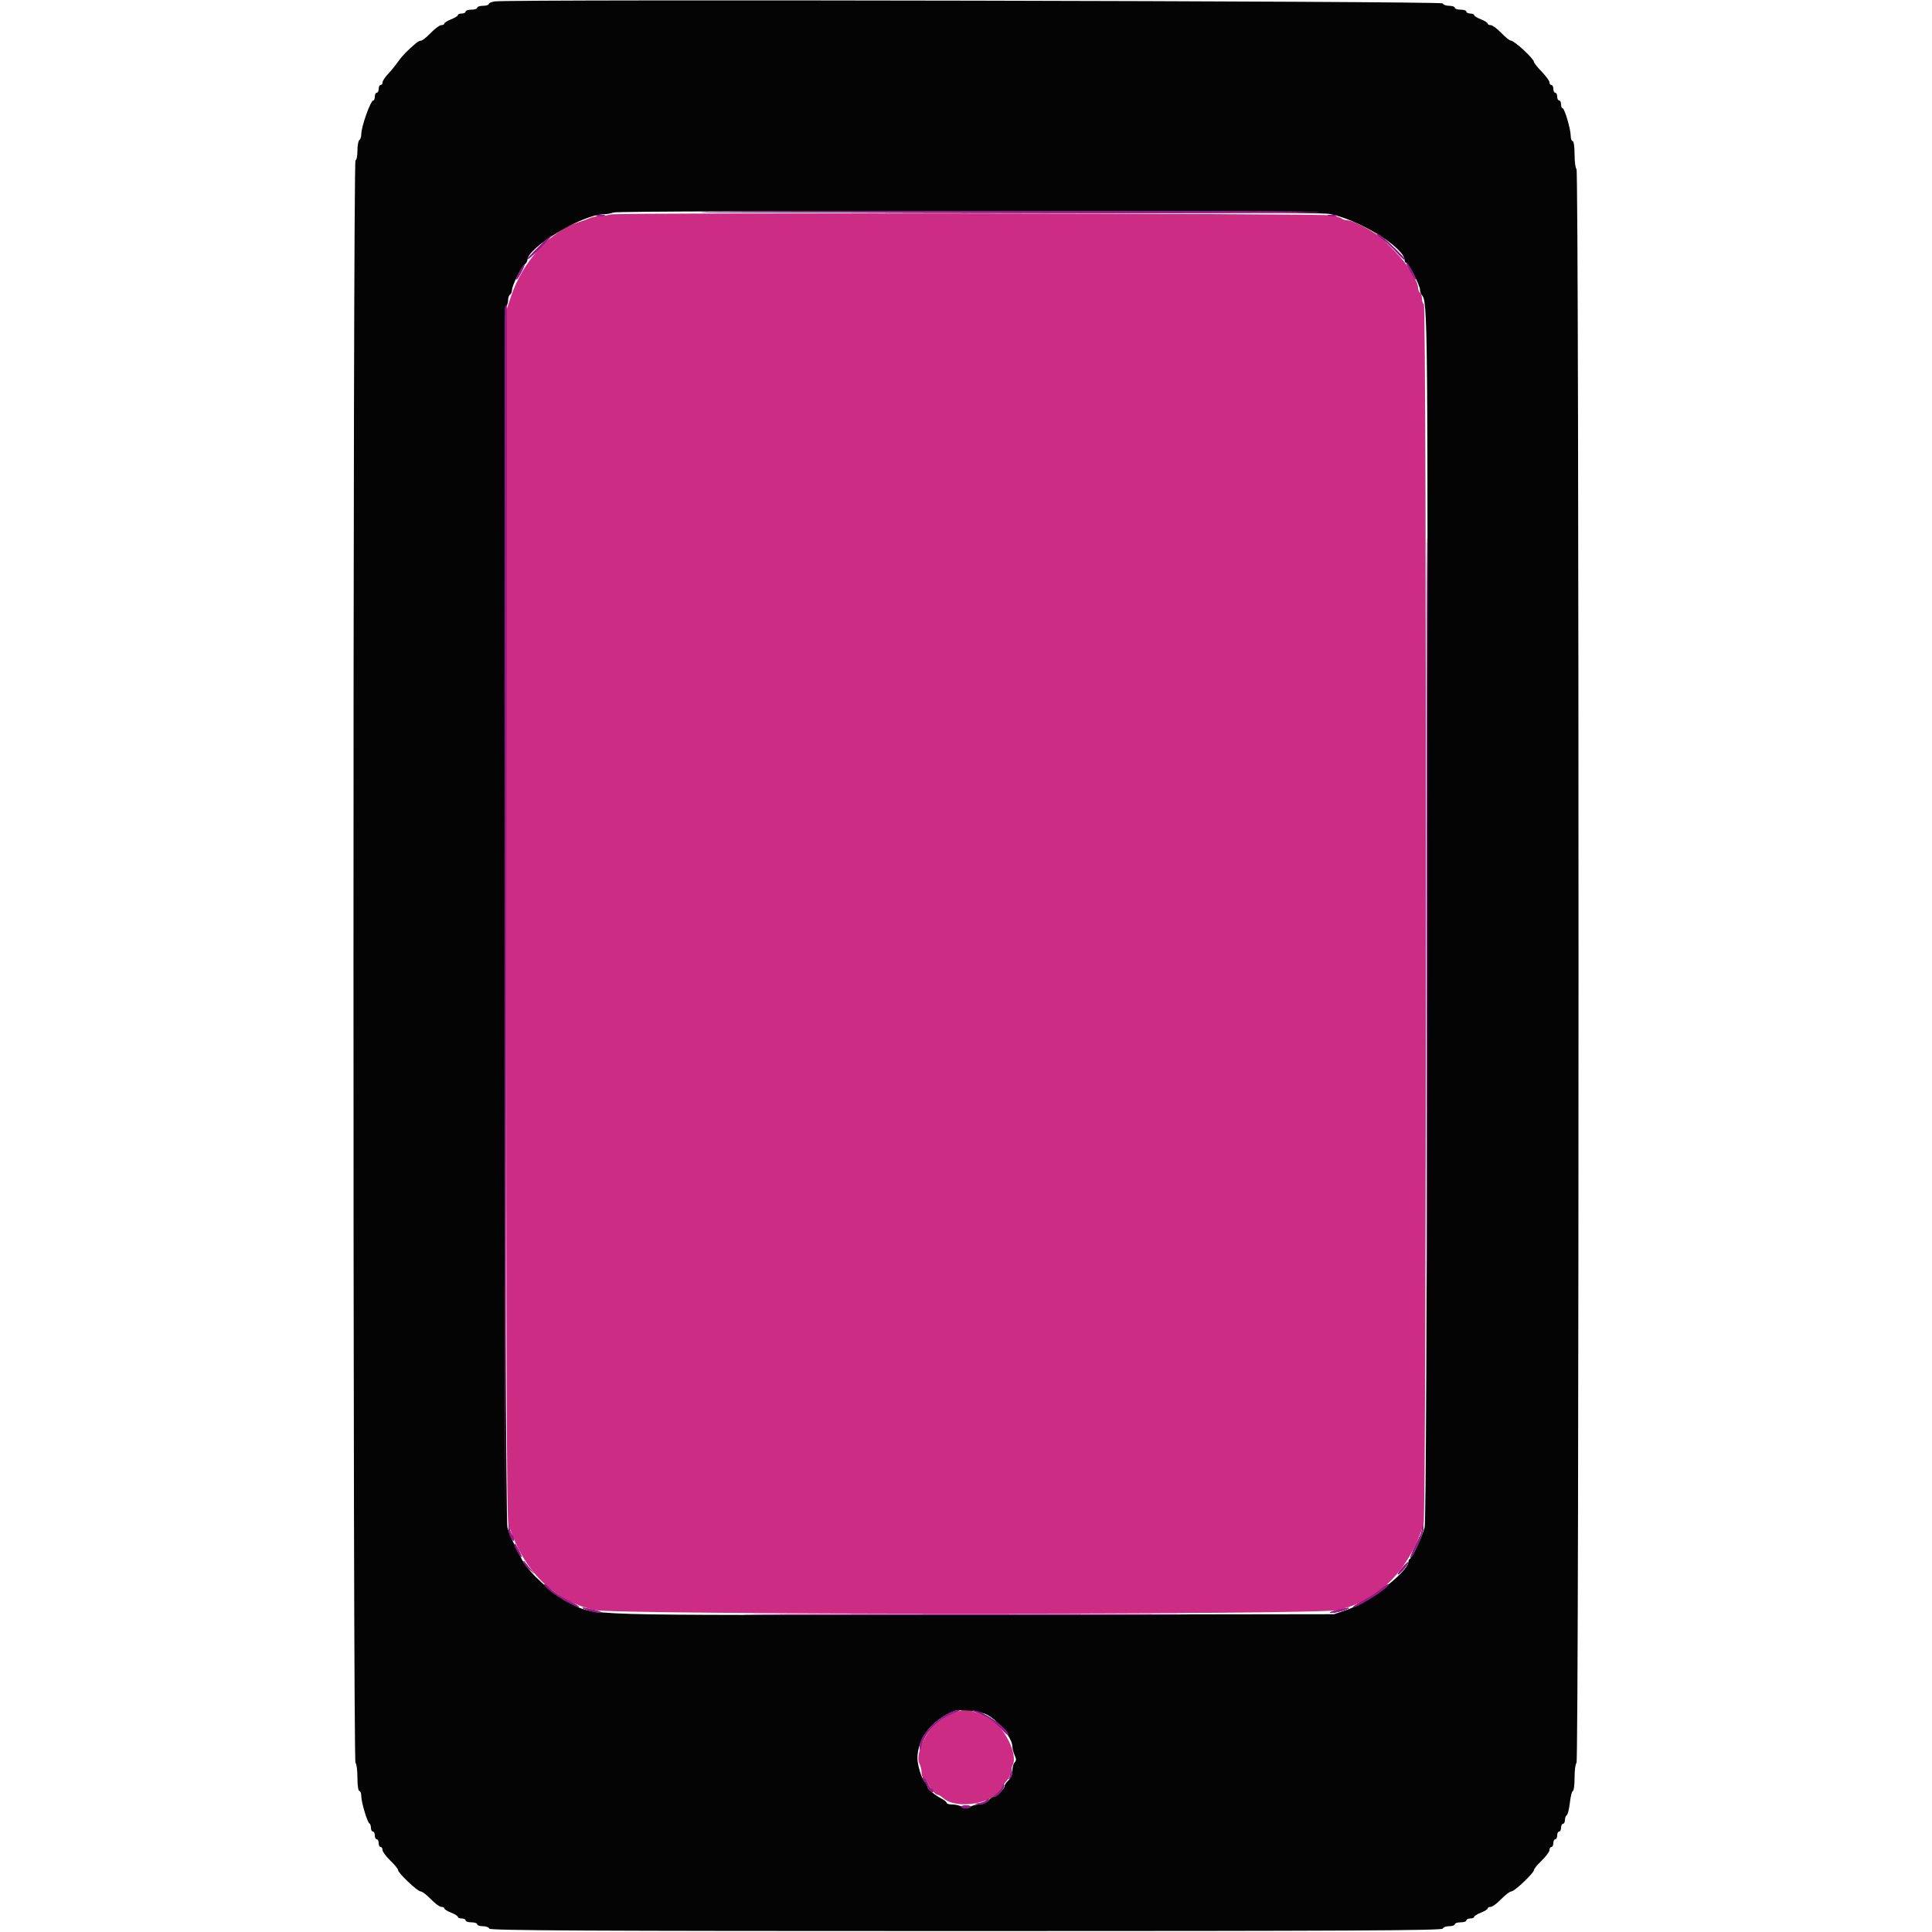
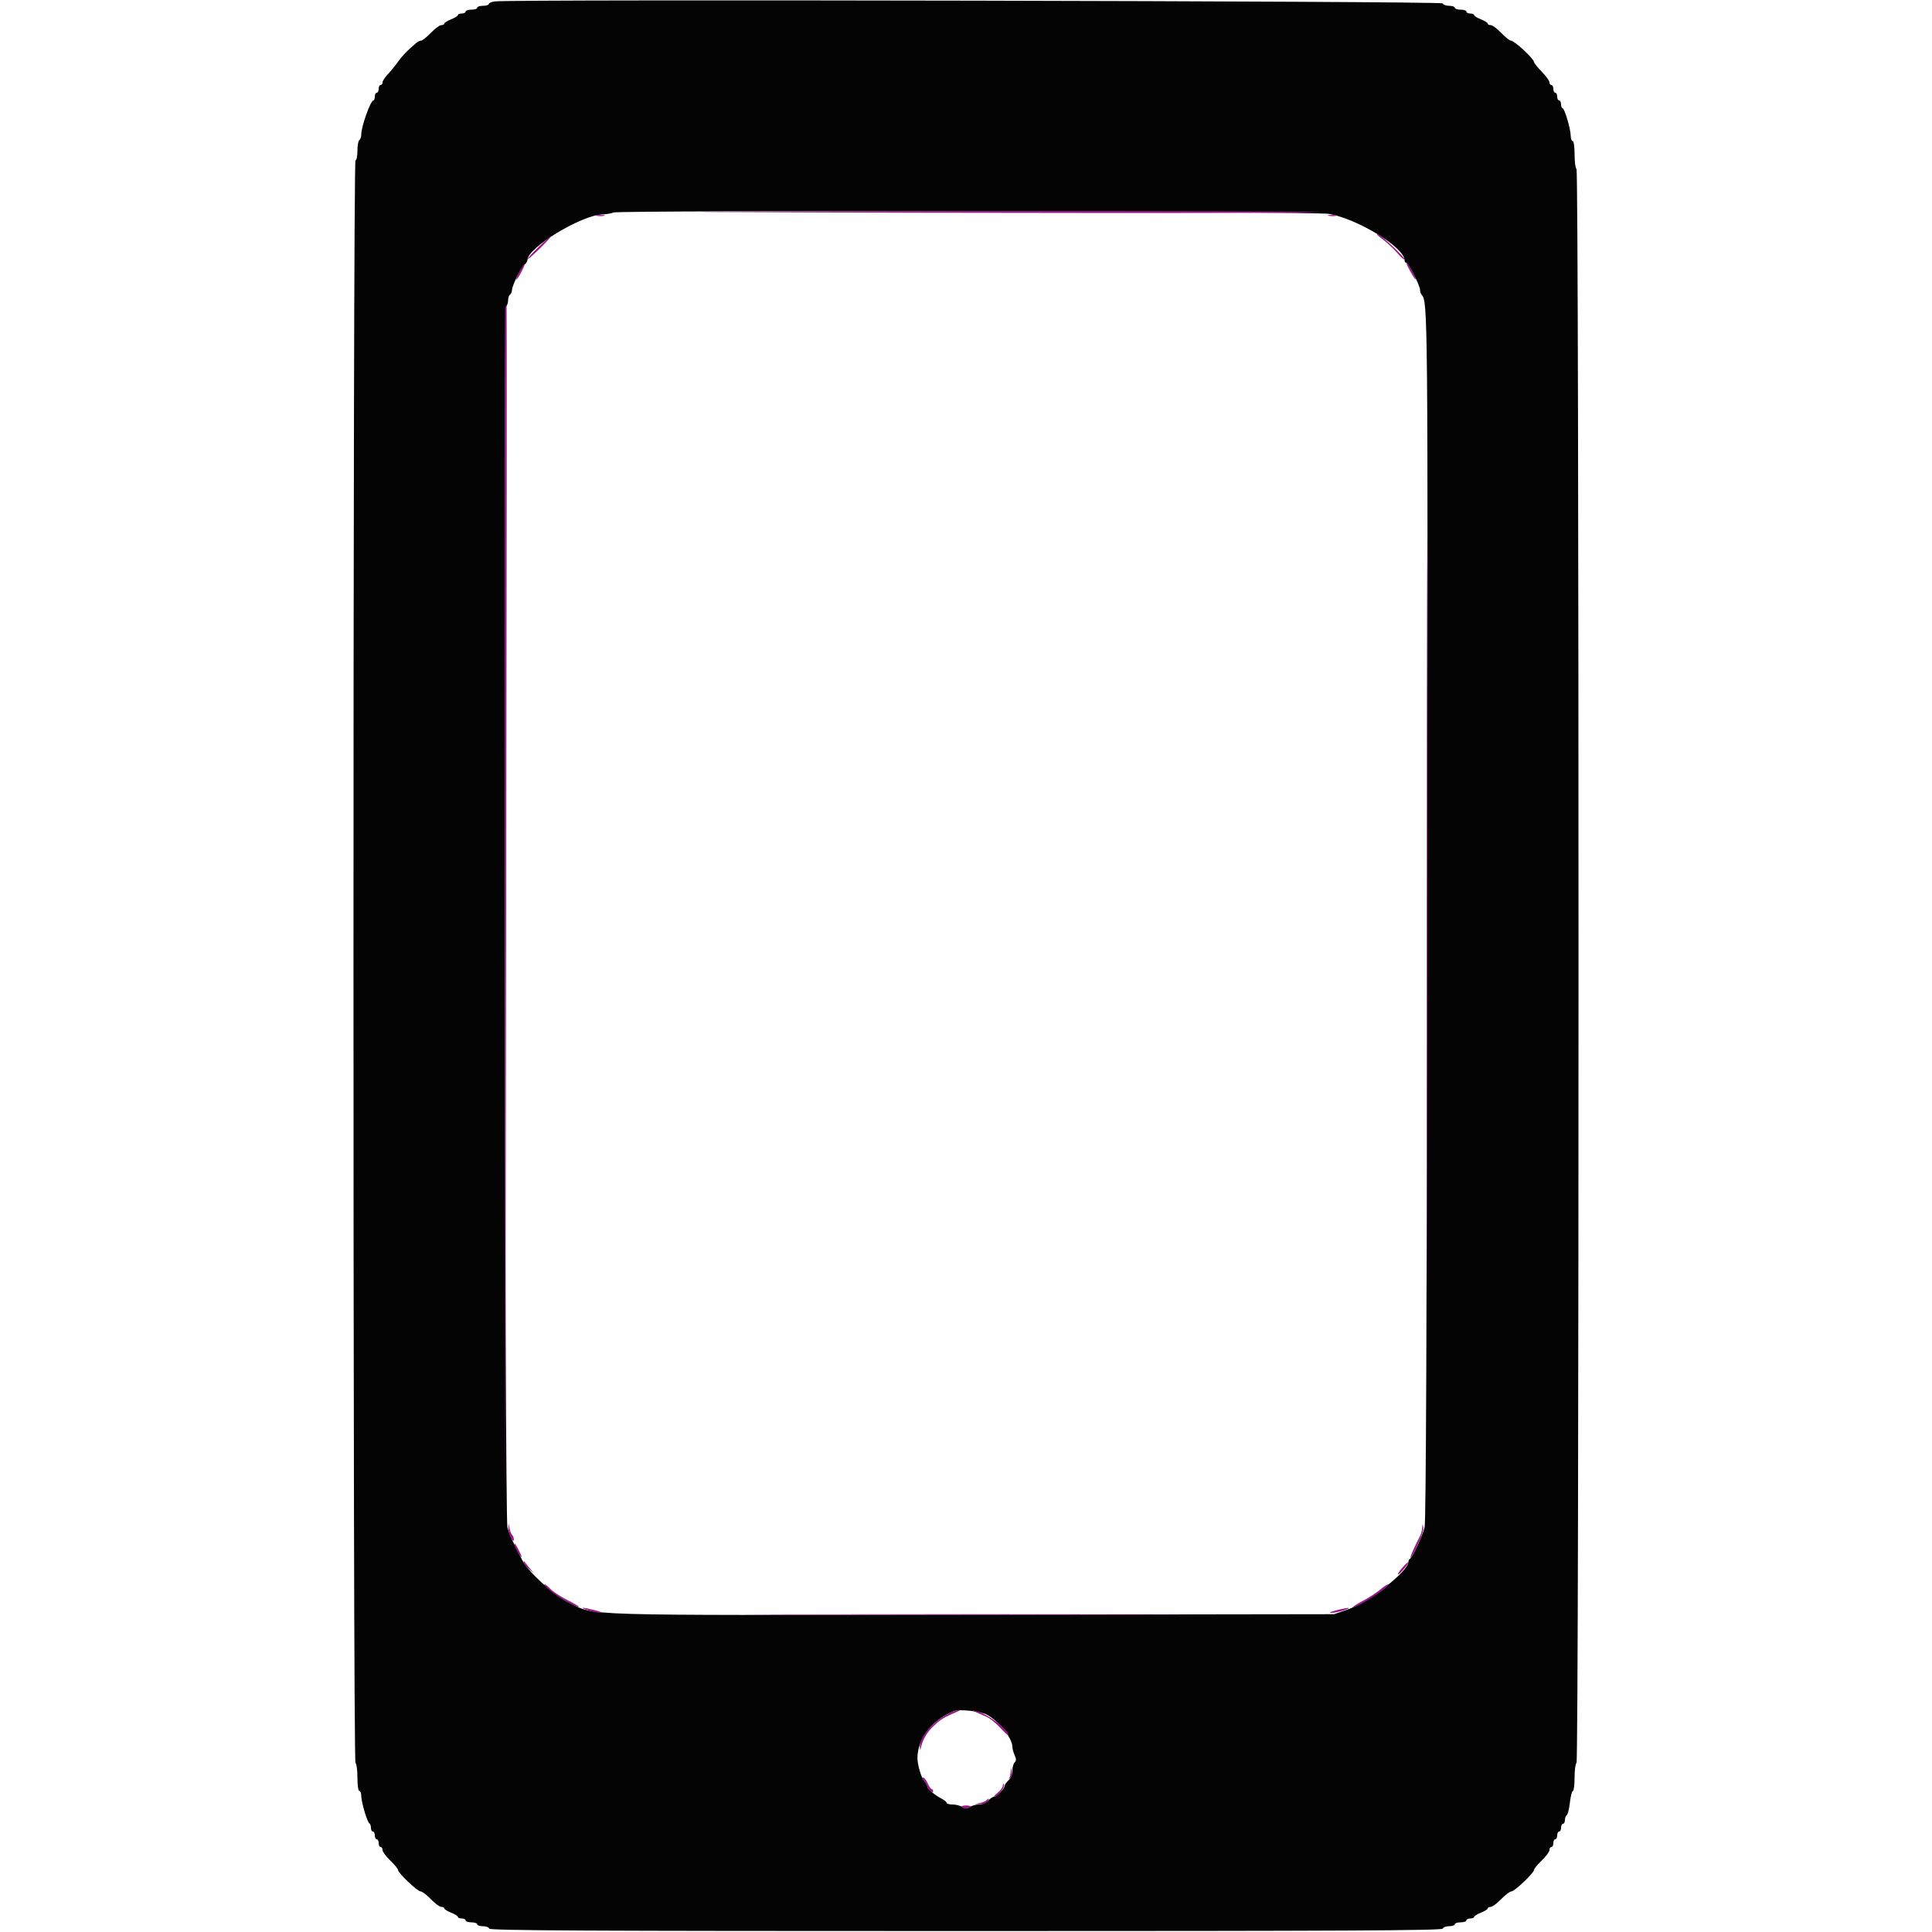
<svg xmlns="http://www.w3.org/2000/svg" id="svg" width="400" height="400" viewBox="0, 0, 400,400">
  <g id="svgg">
-     <path id="path0" d="M126.400 44.398 C 125.850 44.575,124.813 44.738,124.095 44.760 C 123.377 44.782,122.477 44.958,122.095 45.151 C 121.713 45.344,120.680 45.729,119.800 46.006 C 113.940 47.851,108.233 54.115,105.795 61.377 L 104.800 64.341 104.800 189.242 C 104.800 281.540,104.919 314.516,105.255 315.572 C 108.327 325.205,114.546 331.404,123.086 333.347 C 127.450 334.339,272.496 334.347,276.921 333.355 C 285.401 331.453,291.677 325.191,294.745 315.572 C 295.349 313.676,295.404 63.373,294.800 63.000 C 294.580 62.864,294.400 62.324,294.400 61.800 C 294.400 61.276,294.220 60.736,294.000 60.600 C 293.780 60.464,293.600 59.986,293.600 59.538 C 293.600 59.090,293.279 58.246,292.886 57.662 C 292.493 57.078,291.908 56.069,291.586 55.420 C 291.007 54.253,286.978 49.962,285.370 48.800 C 283.174 47.213,279.913 45.600,278.899 45.600 C 278.493 45.600,277.989 45.438,277.780 45.241 C 277.571 45.044,276.590 44.748,275.600 44.585 C 273.134 44.177,127.649 43.995,126.400 44.398 M198.000 354.475 C 195.513 355.522,194.907 355.885,193.479 357.184 C 191.241 359.220,189.528 363.570,190.355 365.116 C 190.600 365.573,190.800 366.409,190.800 366.974 C 190.800 367.538,190.950 368.000,191.132 368.000 C 191.315 368.000,191.720 368.492,192.032 369.094 C 192.777 370.530,193.684 371.600,194.157 371.600 C 194.366 371.600,194.879 371.910,195.298 372.289 C 198.083 374.809,206.265 373.317,207.507 370.062 C 207.646 369.698,208.084 369.051,208.480 368.625 C 208.876 368.198,209.200 367.511,209.200 367.098 C 209.200 366.685,209.398 365.978,209.639 365.526 C 210.930 363.114,207.615 356.904,204.265 355.458 C 200.458 353.815,199.809 353.714,198.000 354.475 " stroke="none" fill="#cc2c84" fill-rule="evenodd" />
    <path id="path1" d="M102.500 0.287 C 101.785 0.377,101.200 0.619,101.200 0.825 C 101.200 1.031,100.660 1.200,100.000 1.200 C 99.340 1.200,98.800 1.380,98.800 1.600 C 98.800 1.820,98.260 2.000,97.600 2.000 C 96.940 2.000,96.400 2.180,96.400 2.400 C 96.400 2.620,96.040 2.800,95.600 2.800 C 95.160 2.800,94.800 2.946,94.800 3.125 C 94.800 3.304,94.170 3.698,93.400 4.000 C 92.630 4.302,92.000 4.696,92.000 4.875 C 92.000 5.054,91.716 5.200,91.369 5.200 C 91.021 5.200,90.046 5.920,89.200 6.800 C 88.354 7.680,87.461 8.400,87.214 8.400 C 86.968 8.400,86.500 8.625,86.175 8.900 C 84.296 10.488,83.262 11.553,82.389 12.800 C 81.850 13.570,80.912 14.722,80.304 15.359 C 79.697 15.997,79.200 16.762,79.200 17.059 C 79.200 17.357,79.020 17.600,78.800 17.600 C 78.580 17.600,78.400 17.960,78.400 18.400 C 78.400 18.840,78.220 19.200,78.000 19.200 C 77.780 19.200,77.600 19.560,77.600 20.000 C 77.600 20.440,77.464 20.800,77.298 20.800 C 76.724 20.800,74.800 26.186,74.800 27.790 C 74.800 28.320,74.620 28.864,74.400 29.000 C 74.180 29.136,74.000 30.137,74.000 31.224 C 74.000 32.311,73.820 33.200,73.600 33.200 C 73.045 33.200,73.045 364.657,73.600 365.000 C 73.820 365.136,74.000 366.497,74.000 368.024 C 74.000 369.608,74.172 370.800,74.400 370.800 C 74.620 370.800,74.800 371.279,74.800 371.865 C 74.800 373.133,76.058 377.343,76.494 377.533 C 76.662 377.607,76.800 378.012,76.800 378.433 C 76.800 378.855,76.980 379.200,77.200 379.200 C 77.420 379.200,77.600 379.560,77.600 380.000 C 77.600 380.440,77.780 380.800,78.000 380.800 C 78.220 380.800,78.400 381.160,78.400 381.600 C 78.400 382.040,78.580 382.400,78.800 382.400 C 79.020 382.400,79.200 382.684,79.200 383.031 C 79.200 383.379,79.920 384.354,80.800 385.200 C 81.680 386.046,82.400 386.921,82.400 387.146 C 82.400 387.771,86.429 391.600,87.086 391.600 C 87.403 391.600,88.354 392.320,89.200 393.200 C 90.046 394.080,91.021 394.800,91.369 394.800 C 91.716 394.800,92.000 394.946,92.000 395.125 C 92.000 395.304,92.630 395.698,93.400 396.000 C 94.170 396.302,94.800 396.696,94.800 396.875 C 94.800 397.054,95.160 397.200,95.600 397.200 C 96.040 397.200,96.400 397.380,96.400 397.600 C 96.400 397.820,96.940 398.000,97.600 398.000 C 98.260 398.000,98.800 398.180,98.800 398.400 C 98.800 398.620,99.325 398.800,99.967 398.800 C 100.608 398.800,101.208 399.025,101.300 399.300 C 101.433 399.698,121.529 399.800,200.000 399.800 C 278.471 399.800,298.567 399.698,298.700 399.300 C 298.792 399.025,299.392 398.800,300.033 398.800 C 300.675 398.800,301.200 398.620,301.200 398.400 C 301.200 398.180,301.740 398.000,302.400 398.000 C 303.060 398.000,303.600 397.820,303.600 397.600 C 303.600 397.380,303.960 397.200,304.400 397.200 C 304.840 397.200,305.200 397.054,305.200 396.875 C 305.200 396.696,305.830 396.302,306.600 396.000 C 307.370 395.698,308.000 395.304,308.000 395.125 C 308.000 394.946,308.284 394.800,308.631 394.800 C 308.979 394.800,309.954 394.080,310.800 393.200 C 311.646 392.320,312.597 391.600,312.914 391.600 C 313.571 391.600,317.600 387.771,317.600 387.146 C 317.600 386.921,318.320 386.046,319.200 385.200 C 320.080 384.354,320.800 383.379,320.800 383.031 C 320.800 382.684,320.980 382.400,321.200 382.400 C 321.420 382.400,321.600 382.040,321.600 381.600 C 321.600 381.160,321.780 380.800,322.000 380.800 C 322.220 380.800,322.400 380.440,322.400 380.000 C 322.400 379.560,322.580 379.200,322.800 379.200 C 323.020 379.200,323.200 378.840,323.200 378.400 C 323.200 377.960,323.380 377.600,323.600 377.600 C 323.820 377.600,324.000 377.251,324.000 376.824 C 324.000 376.397,324.172 375.941,324.382 375.811 C 324.591 375.682,324.885 374.501,325.033 373.188 C 325.182 371.875,325.460 370.800,325.652 370.800 C 325.843 370.800,326.000 369.551,326.000 368.024 C 326.000 366.497,326.180 365.136,326.400 365.000 C 326.955 364.657,326.955 35.343,326.400 35.000 C 326.180 34.864,326.000 33.503,326.000 31.976 C 326.000 30.392,325.828 29.200,325.600 29.200 C 325.380 29.200,325.200 28.714,325.200 28.120 C 325.200 26.735,323.920 22.400,323.511 22.400 C 323.340 22.400,323.200 22.040,323.200 21.600 C 323.200 21.160,323.020 20.800,322.800 20.800 C 322.580 20.800,322.400 20.440,322.400 20.000 C 322.400 19.560,322.220 19.200,322.000 19.200 C 321.780 19.200,321.600 18.840,321.600 18.400 C 321.600 17.960,321.420 17.600,321.200 17.600 C 320.980 17.600,320.800 17.352,320.800 17.048 C 320.800 16.745,320.080 15.755,319.200 14.848 C 318.320 13.941,317.600 13.041,317.600 12.848 C 317.600 12.170,313.519 8.400,312.786 8.400 C 312.539 8.400,311.646 7.680,310.800 6.800 C 309.954 5.920,308.979 5.200,308.631 5.200 C 308.284 5.200,308.000 5.054,308.000 4.875 C 308.000 4.696,307.370 4.302,306.600 4.000 C 305.830 3.698,305.200 3.304,305.200 3.125 C 305.200 2.946,304.840 2.800,304.400 2.800 C 303.960 2.800,303.600 2.620,303.600 2.400 C 303.600 2.180,303.060 2.000,302.400 2.000 C 301.740 2.000,301.200 1.820,301.200 1.600 C 301.200 1.380,300.675 1.200,300.033 1.200 C 299.392 1.200,298.792 0.975,298.700 0.700 C 298.541 0.223,106.224 -0.182,102.500 0.287 M275.200 44.280 C 281.275 45.411,290.800 51.276,290.800 53.886 C 290.800 54.169,290.950 54.400,291.133 54.400 C 291.572 54.400,294.000 59.122,294.000 59.976 C 294.000 60.341,294.149 60.811,294.330 61.020 C 295.623 62.507,295.632 63.461,295.498 189.600 C 295.409 274.160,295.232 315.124,294.951 316.221 C 294.483 318.051,292.394 322.530,291.915 322.733 C 291.742 322.807,291.600 323.086,291.600 323.353 C 291.600 325.331,283.331 331.775,278.829 333.306 L 276.200 334.200 201.304 334.306 C 118.359 334.424,123.469 334.577,117.791 331.809 C 114.703 330.303,109.463 325.550,108.166 323.078 C 106.183 319.297,105.436 317.645,105.055 316.200 C 104.480 314.016,104.226 64.014,104.799 63.441 C 105.019 63.221,105.200 62.637,105.200 62.144 C 105.200 61.651,105.380 61.136,105.600 61.000 C 105.820 60.864,106.000 60.439,106.000 60.055 C 106.000 59.158,107.861 55.413,108.619 54.784 C 108.939 54.519,109.200 54.093,109.200 53.837 C 109.200 51.293,120.403 44.503,124.800 44.382 C 125.570 44.361,126.560 44.189,127.000 43.999 C 128.168 43.495,272.454 43.769,275.200 44.280 M204.255 354.968 C 206.677 356.214,209.600 359.855,209.600 361.627 C 209.600 362.031,209.811 362.826,210.069 363.392 C 210.428 364.180,210.428 364.532,210.069 364.891 C 209.811 365.149,209.600 365.926,209.600 366.618 C 209.600 367.368,209.277 368.168,208.800 368.600 C 208.360 368.998,208.000 369.509,208.000 369.736 C 208.000 370.315,206.357 372.000,205.792 372.000 C 205.535 372.000,204.998 372.360,204.600 372.800 C 204.198 373.245,203.368 373.600,202.733 373.600 C 202.104 373.600,201.232 373.823,200.795 374.096 C 200.162 374.491,199.838 374.491,199.205 374.096 C 198.768 373.823,197.868 373.600,197.205 373.600 C 196.542 373.600,196.000 373.450,196.000 373.268 C 196.000 373.085,195.508 372.680,194.906 372.368 C 193.465 371.620,192.000 370.356,192.000 369.859 C 192.000 369.641,191.707 369.139,191.348 368.743 C 190.743 368.074,189.947 365.379,189.948 364.000 C 189.951 359.961,193.085 355.964,197.600 354.243 C 198.667 353.836,202.964 354.304,204.255 354.968 " stroke="none" fill="#040404" fill-rule="evenodd" />
    <path id="path2" d="M148.000 43.896 C 201.497 44.164,273.476 44.170,273.062 43.906 C 272.808 43.744,239.930 43.653,200.000 43.702 C 160.070 43.752,136.670 43.839,148.000 43.896 M123.505 44.683 C 124.002 44.779,124.722 44.775,125.105 44.675 C 125.487 44.575,125.080 44.496,124.200 44.501 C 123.320 44.505,123.007 44.587,123.505 44.683 M275.105 44.683 C 275.602 44.779,276.322 44.775,276.705 44.675 C 277.087 44.575,276.680 44.496,275.800 44.501 C 274.920 44.505,274.607 44.587,275.105 44.683 M286.240 49.534 C 287.098 50.158,288.475 51.442,289.300 52.386 C 290.125 53.331,290.800 53.921,290.800 53.698 C 290.800 53.162,285.699 48.400,285.125 48.400 C 284.880 48.400,285.382 48.910,286.240 49.534 M111.466 51.172 C 110.116 52.477,109.099 53.603,109.206 53.675 C 109.313 53.747,110.531 52.679,111.914 51.303 C 113.297 49.926,114.314 48.800,114.174 48.800 C 114.035 48.800,112.816 49.868,111.466 51.172 M291.200 54.496 C 291.200 54.913,292.940 57.993,293.091 57.842 C 293.173 57.761,292.851 56.998,292.377 56.147 C 291.451 54.487,291.200 54.135,291.200 54.496 M108.126 55.300 C 107.419 56.399,106.793 57.727,106.921 57.855 C 106.996 57.929,107.440 57.272,107.908 56.395 C 108.703 54.907,108.847 54.178,108.126 55.300 M104.585 63.700 C 104.481 63.975,104.441 120.540,104.498 189.400 L 104.600 314.600 104.800 188.900 C 104.910 119.765,104.949 63.200,104.887 63.200 C 104.826 63.200,104.689 63.425,104.585 63.700 M295.397 189.000 C 295.397 258.080,295.444 286.280,295.500 251.668 C 295.556 217.055,295.556 160.535,295.500 126.068 C 295.444 91.600,295.397 119.920,295.397 189.000 M105.269 316.400 C 105.246 316.950,105.486 317.850,105.800 318.400 C 106.163 319.035,106.377 319.173,106.386 318.780 C 106.394 318.439,106.235 317.989,106.034 317.780 C 105.832 317.571,105.587 316.950,105.488 316.400 L 105.309 315.400 105.269 316.400 M294.454 316.305 C 294.425 316.803,294.243 317.523,294.050 317.905 C 292.587 320.810,292.002 322.140,292.012 322.538 C 292.018 322.792,292.658 321.680,293.435 320.066 C 294.212 318.451,294.771 316.743,294.678 316.266 C 294.512 315.415,294.508 315.415,294.454 316.305 M106.679 320.300 C 106.967 321.094,108.000 322.697,108.000 322.350 C 108.000 322.002,106.763 319.600,106.583 319.600 C 106.496 319.600,106.539 319.915,106.679 320.300 M108.400 323.464 C 108.400 323.682,108.895 324.297,109.500 324.830 L 110.600 325.800 109.600 324.600 C 109.050 323.940,108.555 323.325,108.500 323.233 C 108.445 323.142,108.400 323.245,108.400 323.464 M290.261 324.662 C 289.634 325.398,289.274 325.990,289.461 325.978 C 289.850 325.952,291.769 323.621,291.547 323.442 C 291.466 323.378,290.887 323.926,290.261 324.662 M113.799 329.253 C 115.216 330.497,119.569 332.964,119.851 332.682 C 119.932 332.602,118.857 331.962,117.463 331.262 C 116.069 330.561,114.508 329.541,113.994 328.994 C 113.481 328.447,112.906 328.000,112.716 328.000 C 112.527 328.000,113.014 328.564,113.799 329.253 M285.686 329.157 C 284.963 329.775,283.394 330.793,282.198 331.419 C 281.002 332.045,280.091 332.625,280.175 332.708 C 280.502 333.035,285.748 329.875,287.129 328.519 C 288.132 327.533,286.996 328.036,285.686 329.157 M121.800 333.411 C 122.680 333.701,123.850 333.937,124.400 333.935 C 124.950 333.933,124.410 333.685,123.200 333.383 C 120.450 332.697,119.679 332.712,121.800 333.411 M276.600 333.409 C 275.466 333.701,275.033 333.927,275.600 333.931 C 276.150 333.935,277.320 333.701,278.200 333.411 C 280.242 332.738,279.216 332.737,276.600 333.409 M162.700 334.300 C 183.215 334.357,216.785 334.357,237.300 334.300 C 257.815 334.243,241.030 334.196,200.000 334.196 C 158.970 334.196,142.185 334.243,162.700 334.300 M197.600 354.267 C 194.081 355.466,190.327 359.363,190.446 361.695 C 190.488 362.502,190.512 362.513,190.674 361.800 C 191.060 360.091,192.020 358.511,193.479 357.184 C 194.907 355.885,195.513 355.522,198.000 354.475 C 199.012 354.049,198.706 353.891,197.600 354.267 M202.000 354.465 C 202.550 354.709,203.558 355.150,204.240 355.445 C 204.922 355.740,206.227 356.791,207.140 357.781 C 208.053 358.772,208.800 359.435,208.800 359.256 C 208.800 358.096,204.329 354.734,202.173 354.272 C 201.034 354.028,201.029 354.034,202.000 354.465 M209.254 366.820 C 209.225 367.381,209.065 368.012,208.900 368.223 C 208.735 368.433,208.841 368.402,209.135 368.154 C 209.429 367.906,209.588 367.274,209.489 366.751 C 209.311 365.810,209.308 365.810,209.254 366.820 M191.338 368.731 C 191.702 369.134,192.000 369.652,192.000 369.883 C 192.000 370.113,192.270 370.526,192.600 370.800 C 193.015 371.144,193.200 371.159,193.200 370.849 C 193.200 370.602,193.064 370.400,192.898 370.400 C 192.731 370.400,192.356 369.860,192.064 369.200 C 191.772 368.540,191.340 368.000,191.104 368.000 C 190.869 368.000,190.974 368.329,191.338 368.731 M207.632 369.671 C 207.614 370.040,207.126 370.715,206.546 371.171 C 205.966 371.627,205.665 372.000,205.876 372.000 C 206.543 372.000,208.095 370.081,207.874 369.529 C 207.730 369.166,207.653 369.211,207.632 369.671 M204.180 372.766 C 203.971 372.968,203.350 373.213,202.800 373.312 L 201.800 373.491 202.851 373.546 C 203.429 373.575,204.126 373.330,204.400 373.000 C 204.944 372.344,204.789 372.179,204.180 372.766 M199.062 374.100 C 199.164 374.265,199.586 374.400,200.000 374.400 C 200.414 374.400,200.836 374.265,200.938 374.100 C 201.040 373.935,200.618 373.800,200.000 373.800 C 199.382 373.800,198.960 373.935,199.062 374.100 " stroke="none" fill="#981888" fill-rule="evenodd" />
-     <path id="path3" d="M148.000 43.896 C 201.497 44.164,273.476 44.170,273.062 43.906 C 272.808 43.744,239.930 43.653,200.000 43.702 C 160.070 43.752,136.670 43.839,148.000 43.896 M123.505 44.683 C 124.002 44.779,124.722 44.775,125.105 44.675 C 125.487 44.575,125.080 44.496,124.200 44.501 C 123.320 44.505,123.007 44.587,123.505 44.683 M275.105 44.683 C 275.602 44.779,276.322 44.775,276.705 44.675 C 277.087 44.575,276.680 44.496,275.800 44.501 C 274.920 44.505,274.607 44.587,275.105 44.683 M286.240 49.534 C 287.098 50.158,288.475 51.442,289.300 52.386 C 290.125 53.331,290.800 53.921,290.800 53.698 C 290.800 53.162,285.699 48.400,285.125 48.400 C 284.880 48.400,285.382 48.910,286.240 49.534 M111.466 51.172 C 110.116 52.477,109.099 53.603,109.206 53.675 C 109.313 53.747,110.531 52.679,111.914 51.303 C 113.297 49.926,114.314 48.800,114.174 48.800 C 114.035 48.800,112.816 49.868,111.466 51.172 M291.200 54.496 C 291.200 54.913,292.940 57.993,293.091 57.842 C 293.173 57.761,292.851 56.998,292.377 56.147 C 291.451 54.487,291.200 54.135,291.200 54.496 M108.126 55.300 C 107.419 56.399,106.793 57.727,106.921 57.855 C 106.996 57.929,107.440 57.272,107.908 56.395 C 108.703 54.907,108.847 54.178,108.126 55.300 M104.585 63.700 C 104.481 63.975,104.441 120.540,104.498 189.400 L 104.600 314.600 104.800 188.900 C 104.910 119.765,104.949 63.200,104.887 63.200 C 104.826 63.200,104.689 63.425,104.585 63.700 M295.397 189.000 C 295.397 258.080,295.444 286.280,295.500 251.668 C 295.556 217.055,295.556 160.535,295.500 126.068 C 295.444 91.600,295.397 119.920,295.397 189.000 M105.269 316.400 C 105.246 316.950,105.486 317.850,105.800 318.400 C 106.163 319.035,106.377 319.173,106.386 318.780 C 106.394 318.439,106.235 317.989,106.034 317.780 C 105.832 317.571,105.587 316.950,105.488 316.400 L 105.309 315.400 105.269 316.400 M294.454 316.305 C 294.425 316.803,294.243 317.523,294.050 317.905 C 292.587 320.810,292.002 322.140,292.012 322.538 C 292.018 322.792,292.658 321.680,293.435 320.066 C 294.212 318.451,294.771 316.743,294.678 316.266 C 294.512 315.415,294.508 315.415,294.454 316.305 M106.679 320.300 C 106.967 321.094,108.000 322.697,108.000 322.350 C 108.000 322.002,106.763 319.600,106.583 319.600 C 106.496 319.600,106.539 319.915,106.679 320.300 M108.400 323.464 C 108.400 323.682,108.895 324.297,109.500 324.830 L 110.600 325.800 109.600 324.600 C 109.050 323.940,108.555 323.325,108.500 323.233 C 108.445 323.142,108.400 323.245,108.400 323.464 M290.261 324.662 C 289.634 325.398,289.274 325.990,289.461 325.978 C 289.850 325.952,291.769 323.621,291.547 323.442 C 291.466 323.378,290.887 323.926,290.261 324.662 M113.799 329.253 C 115.216 330.497,119.569 332.964,119.851 332.682 C 119.932 332.602,118.857 331.962,117.463 331.262 C 116.069 330.561,114.508 329.541,113.994 328.994 C 113.481 328.447,112.906 328.000,112.716 328.000 C 112.527 328.000,113.014 328.564,113.799 329.253 M285.686 329.157 C 284.963 329.775,283.394 330.793,282.198 331.419 C 281.002 332.045,280.091 332.625,280.175 332.708 C 280.502 333.035,285.748 329.875,287.129 328.519 C 288.132 327.533,286.996 328.036,285.686 329.157 M121.800 333.411 C 122.680 333.701,123.850 333.937,124.400 333.935 C 124.950 333.933,124.410 333.685,123.200 333.383 C 120.450 332.697,119.679 332.712,121.800 333.411 M276.600 333.409 C 275.466 333.701,275.033 333.927,275.600 333.931 C 276.150 333.935,277.320 333.701,278.200 333.411 C 280.242 332.738,279.216 332.737,276.600 333.409 M162.700 334.300 C 183.215 334.357,216.785 334.357,237.300 334.300 C 257.815 334.243,241.030 334.196,200.000 334.196 C 158.970 334.196,142.185 334.243,162.700 334.300 M197.600 354.267 C 194.081 355.466,190.327 359.363,190.446 361.695 C 190.488 362.502,190.512 362.513,190.674 361.800 C 191.060 360.091,192.020 358.511,193.479 357.184 C 194.907 355.885,195.513 355.522,198.000 354.475 C 199.012 354.049,198.706 353.891,197.600 354.267 M202.000 354.465 C 202.550 354.709,203.558 355.150,204.240 355.445 C 204.922 355.740,206.227 356.791,207.140 357.781 C 208.053 358.772,208.800 359.435,208.800 359.256 C 208.800 358.096,204.329 354.734,202.173 354.272 C 201.034 354.028,201.029 354.034,202.000 354.465 M209.254 366.820 C 209.225 367.381,209.065 368.012,208.900 368.223 C 208.735 368.433,208.841 368.402,209.135 368.154 C 209.429 367.906,209.588 367.274,209.489 366.751 C 209.311 365.810,209.308 365.810,209.254 366.820 M191.338 368.731 C 191.702 369.134,192.000 369.652,192.000 369.883 C 192.000 370.113,192.270 370.526,192.600 370.800 C 193.015 371.144,193.200 371.159,193.200 370.849 C 193.200 370.602,193.064 370.400,192.898 370.400 C 192.731 370.400,192.356 369.860,192.064 369.200 C 191.772 368.540,191.340 368.000,191.104 368.000 C 190.869 368.000,190.974 368.329,191.338 368.731 M207.632 369.671 C 207.614 370.040,207.126 370.715,206.546 371.171 C 205.966 371.627,205.665 372.000,205.876 372.000 C 206.543 372.000,208.095 370.081,207.874 369.529 C 207.730 369.166,207.653 369.211,207.632 369.671 M204.180 372.766 C 203.971 372.968,203.350 373.213,202.800 373.312 L 201.800 373.491 202.851 373.546 C 203.429 373.575,204.126 373.330,204.400 373.000 C 204.944 372.344,204.789 372.179,204.180 372.766 M199.062 374.100 C 199.164 374.265,199.586 374.400,200.000 374.400 C 200.414 374.400,200.836 374.265,200.938 374.100 C 201.040 373.935,200.618 373.800,200.000 373.800 C 199.382 373.800,198.960 373.935,199.062 374.100 " stroke="none" fill="#981888" fill-rule="evenodd" />
-     <path id="path4" d="M148.000 43.896 C 201.497 44.164,273.476 44.170,273.062 43.906 C 272.808 43.744,239.930 43.653,200.000 43.702 C 160.070 43.752,136.670 43.839,148.000 43.896 M123.505 44.683 C 124.002 44.779,124.722 44.775,125.105 44.675 C 125.487 44.575,125.080 44.496,124.200 44.501 C 123.320 44.505,123.007 44.587,123.505 44.683 M275.105 44.683 C 275.602 44.779,276.322 44.775,276.705 44.675 C 277.087 44.575,276.680 44.496,275.800 44.501 C 274.920 44.505,274.607 44.587,275.105 44.683 M286.240 49.534 C 287.098 50.158,288.475 51.442,289.300 52.386 C 290.125 53.331,290.800 53.921,290.800 53.698 C 290.800 53.162,285.699 48.400,285.125 48.400 C 284.880 48.400,285.382 48.910,286.240 49.534 M111.466 51.172 C 110.116 52.477,109.099 53.603,109.206 53.675 C 109.313 53.747,110.531 52.679,111.914 51.303 C 113.297 49.926,114.314 48.800,114.174 48.800 C 114.035 48.800,112.816 49.868,111.466 51.172 M291.200 54.496 C 291.200 54.913,292.940 57.993,293.091 57.842 C 293.173 57.761,292.851 56.998,292.377 56.147 C 291.451 54.487,291.200 54.135,291.200 54.496 M108.126 55.300 C 107.419 56.399,106.793 57.727,106.921 57.855 C 106.996 57.929,107.440 57.272,107.908 56.395 C 108.703 54.907,108.847 54.178,108.126 55.300 M104.585 63.700 C 104.481 63.975,104.441 120.540,104.498 189.400 L 104.600 314.600 104.800 188.900 C 104.910 119.765,104.949 63.200,104.887 63.200 C 104.826 63.200,104.689 63.425,104.585 63.700 M295.397 189.000 C 295.397 258.080,295.444 286.280,295.500 251.668 C 295.556 217.055,295.556 160.535,295.500 126.068 C 295.444 91.600,295.397 119.920,295.397 189.000 M105.269 316.400 C 105.246 316.950,105.486 317.850,105.800 318.400 C 106.163 319.035,106.377 319.173,106.386 318.780 C 106.394 318.439,106.235 317.989,106.034 317.780 C 105.832 317.571,105.587 316.950,105.488 316.400 L 105.309 315.400 105.269 316.400 M294.454 316.305 C 294.425 316.803,294.243 317.523,294.050 317.905 C 292.587 320.810,292.002 322.140,292.012 322.538 C 292.018 322.792,292.658 321.680,293.435 320.066 C 294.212 318.451,294.771 316.743,294.678 316.266 C 294.512 315.415,294.508 315.415,294.454 316.305 M106.679 320.300 C 106.967 321.094,108.000 322.697,108.000 322.350 C 108.000 322.002,106.763 319.600,106.583 319.600 C 106.496 319.600,106.539 319.915,106.679 320.300 M108.400 323.464 C 108.400 323.682,108.895 324.297,109.500 324.830 L 110.600 325.800 109.600 324.600 C 109.050 323.940,108.555 323.325,108.500 323.233 C 108.445 323.142,108.400 323.245,108.400 323.464 M290.261 324.662 C 289.634 325.398,289.274 325.990,289.461 325.978 C 289.850 325.952,291.769 323.621,291.547 323.442 C 291.466 323.378,290.887 323.926,290.261 324.662 M113.799 329.253 C 115.216 330.497,119.569 332.964,119.851 332.682 C 119.932 332.602,118.857 331.962,117.463 331.262 C 116.069 330.561,114.508 329.541,113.994 328.994 C 113.481 328.447,112.906 328.000,112.716 328.000 C 112.527 328.000,113.014 328.564,113.799 329.253 M285.686 329.157 C 284.963 329.775,283.394 330.793,282.198 331.419 C 281.002 332.045,280.091 332.625,280.175 332.708 C 280.502 333.035,285.748 329.875,287.129 328.519 C 288.132 327.533,286.996 328.036,285.686 329.157 M121.800 333.411 C 122.680 333.701,123.850 333.937,124.400 333.935 C 124.950 333.933,124.410 333.685,123.200 333.383 C 120.450 332.697,119.679 332.712,121.800 333.411 M276.600 333.409 C 275.466 333.701,275.033 333.927,275.600 333.931 C 276.150 333.935,277.320 333.701,278.200 333.411 C 280.242 332.738,279.216 332.737,276.600 333.409 M162.700 334.300 C 183.215 334.357,216.785 334.357,237.300 334.300 C 257.815 334.243,241.030 334.196,200.000 334.196 C 158.970 334.196,142.185 334.243,162.700 334.300 M197.600 354.267 C 194.081 355.466,190.327 359.363,190.446 361.695 C 190.488 362.502,190.512 362.513,190.674 361.800 C 191.060 360.091,192.020 358.511,193.479 357.184 C 194.907 355.885,195.513 355.522,198.000 354.475 C 199.012 354.049,198.706 353.891,197.600 354.267 M202.000 354.465 C 202.550 354.709,203.558 355.150,204.240 355.445 C 204.922 355.740,206.227 356.791,207.140 357.781 C 208.053 358.772,208.800 359.435,208.800 359.256 C 208.800 358.096,204.329 354.734,202.173 354.272 C 201.034 354.028,201.029 354.034,202.000 354.465 M209.254 366.820 C 209.225 367.381,209.065 368.012,208.900 368.223 C 208.735 368.433,208.841 368.402,209.135 368.154 C 209.429 367.906,209.588 367.274,209.489 366.751 C 209.311 365.810,209.308 365.810,209.254 366.820 M191.338 368.731 C 191.702 369.134,192.000 369.652,192.000 369.883 C 192.000 370.113,192.270 370.526,192.600 370.800 C 193.015 371.144,193.200 371.159,193.200 370.849 C 193.200 370.602,193.064 370.400,192.898 370.400 C 192.731 370.400,192.356 369.860,192.064 369.200 C 191.772 368.540,191.340 368.000,191.104 368.000 C 190.869 368.000,190.974 368.329,191.338 368.731 M207.632 369.671 C 207.614 370.040,207.126 370.715,206.546 371.171 C 205.966 371.627,205.665 372.000,205.876 372.000 C 206.543 372.000,208.095 370.081,207.874 369.529 C 207.730 369.166,207.653 369.211,207.632 369.671 M204.180 372.766 C 203.971 372.968,203.350 373.213,202.800 373.312 L 201.800 373.491 202.851 373.546 C 203.429 373.575,204.126 373.330,204.400 373.000 C 204.944 372.344,204.789 372.179,204.180 372.766 M199.062 374.100 C 199.164 374.265,199.586 374.400,200.000 374.400 C 200.414 374.400,200.836 374.265,200.938 374.100 C 201.040 373.935,200.618 373.800,200.000 373.800 C 199.382 373.800,198.960 373.935,199.062 374.100 " stroke="none" fill="#981888" fill-rule="evenodd" />
  </g>
</svg>